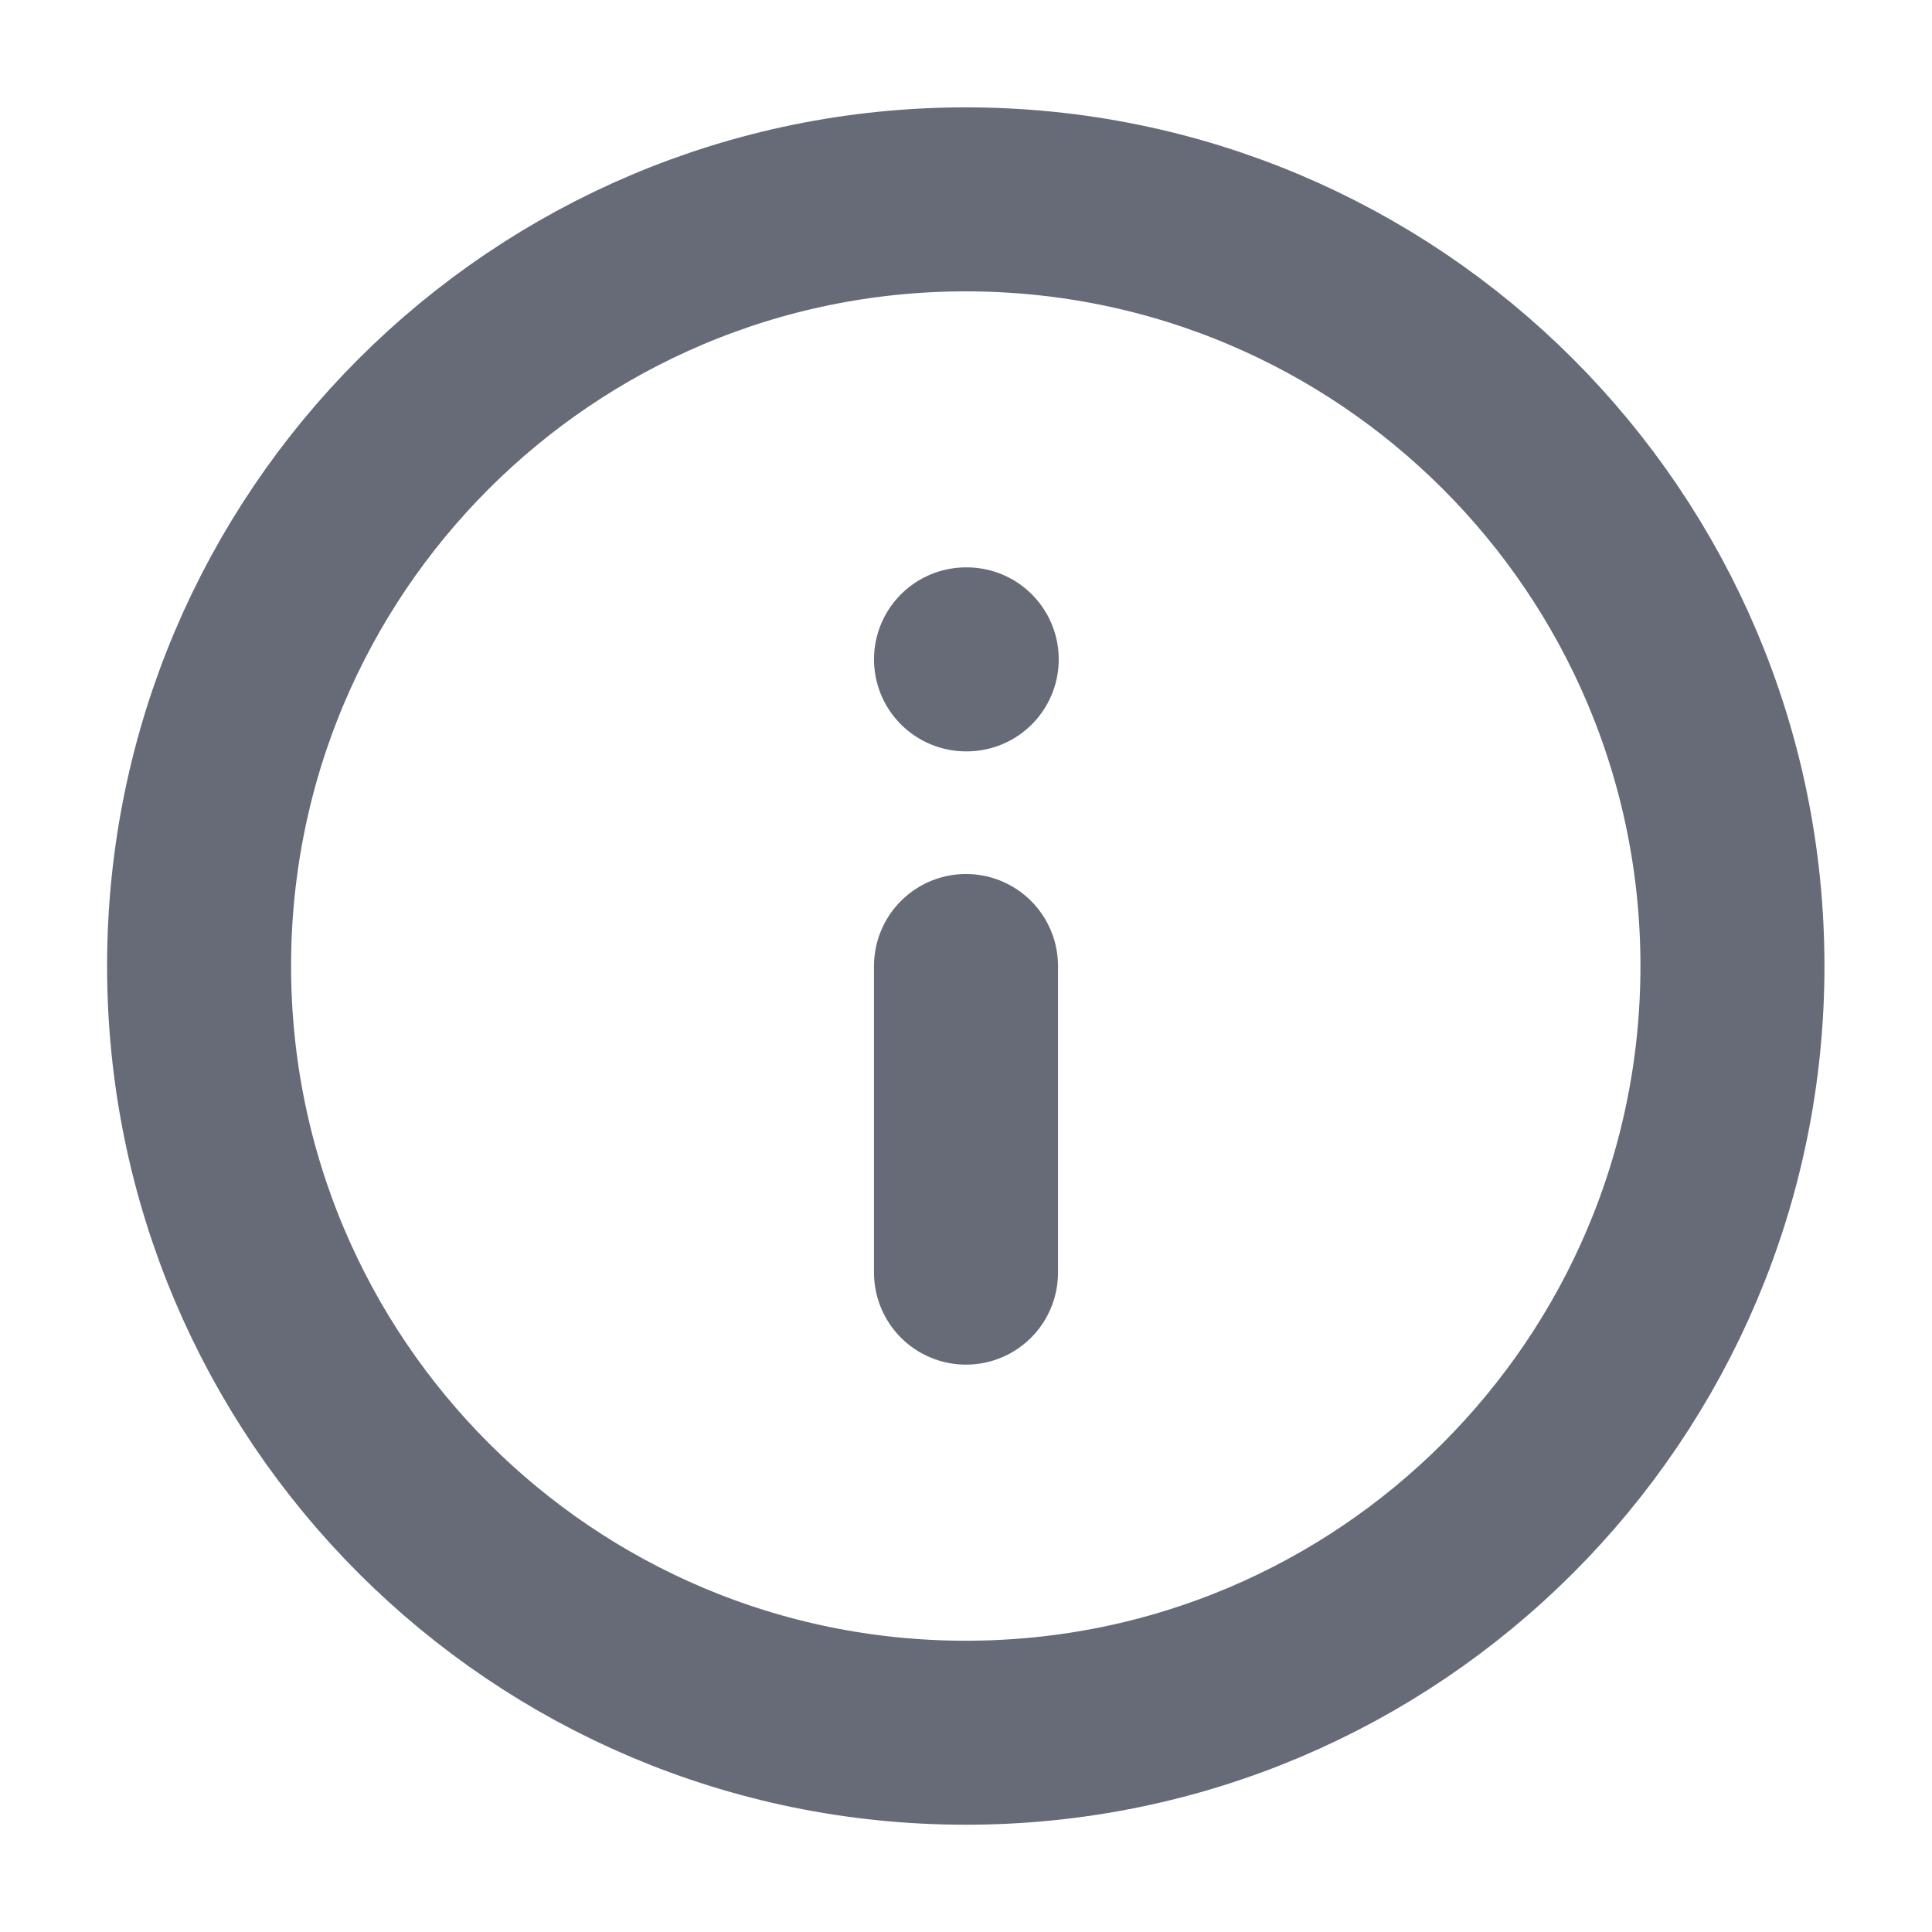
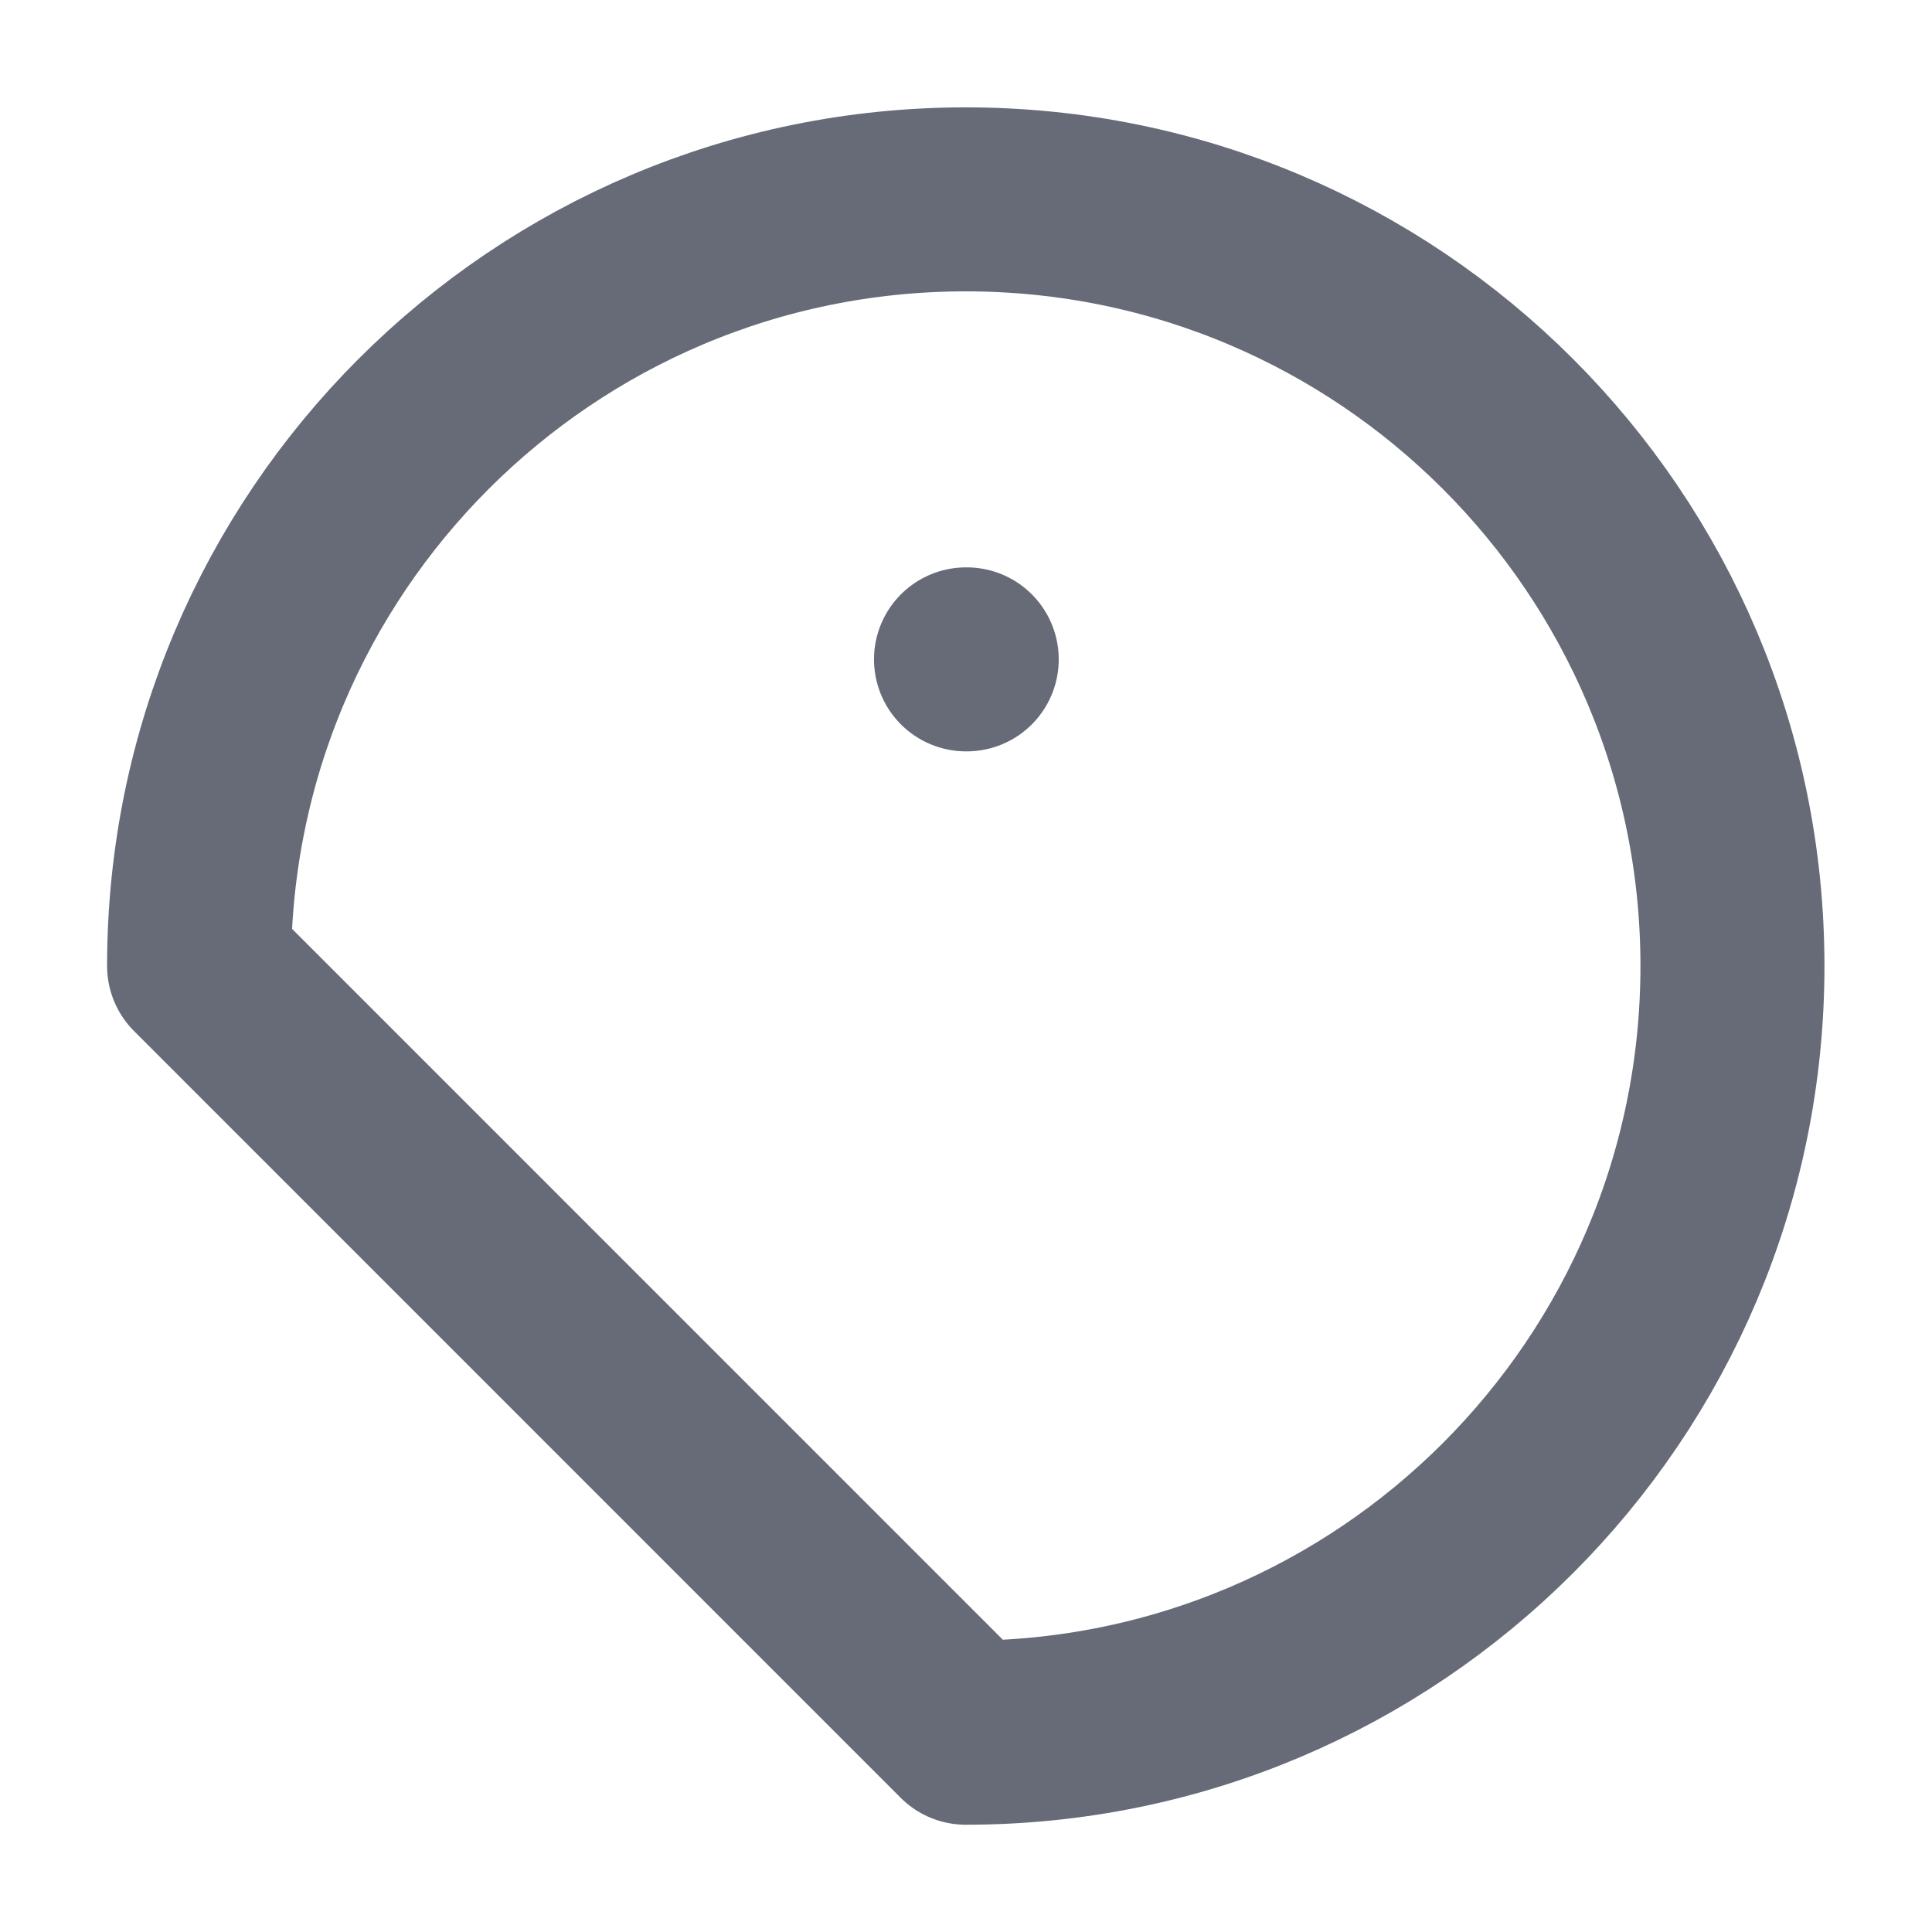
<svg xmlns="http://www.w3.org/2000/svg" width="21" height="21" viewBox="0 0 21 21" fill="none">
-   <path d="M10.497 18.834C15.1 18.834 18.831 15.103 18.831 10.5C18.831 5.898 15.1 2.167 10.497 2.167C5.895 2.167 2.164 5.898 2.164 10.5C2.164 15.103 5.895 18.834 10.497 18.834Z" stroke="#676B77" stroke-width="2" stroke-linecap="round" stroke-linejoin="round" />
-   <path d="M10.5 13.833V10.5" stroke="#676B77" stroke-width="2" stroke-linecap="round" stroke-linejoin="round" />
+   <path d="M10.497 18.834C15.1 18.834 18.831 15.103 18.831 10.5C18.831 5.898 15.1 2.167 10.497 2.167C5.895 2.167 2.164 5.898 2.164 10.5Z" stroke="#676B77" stroke-width="2" stroke-linecap="round" stroke-linejoin="round" />
  <path d="M10.5 7.167H10.508" stroke="#676B77" stroke-width="2" stroke-linecap="round" stroke-linejoin="round" />
</svg>